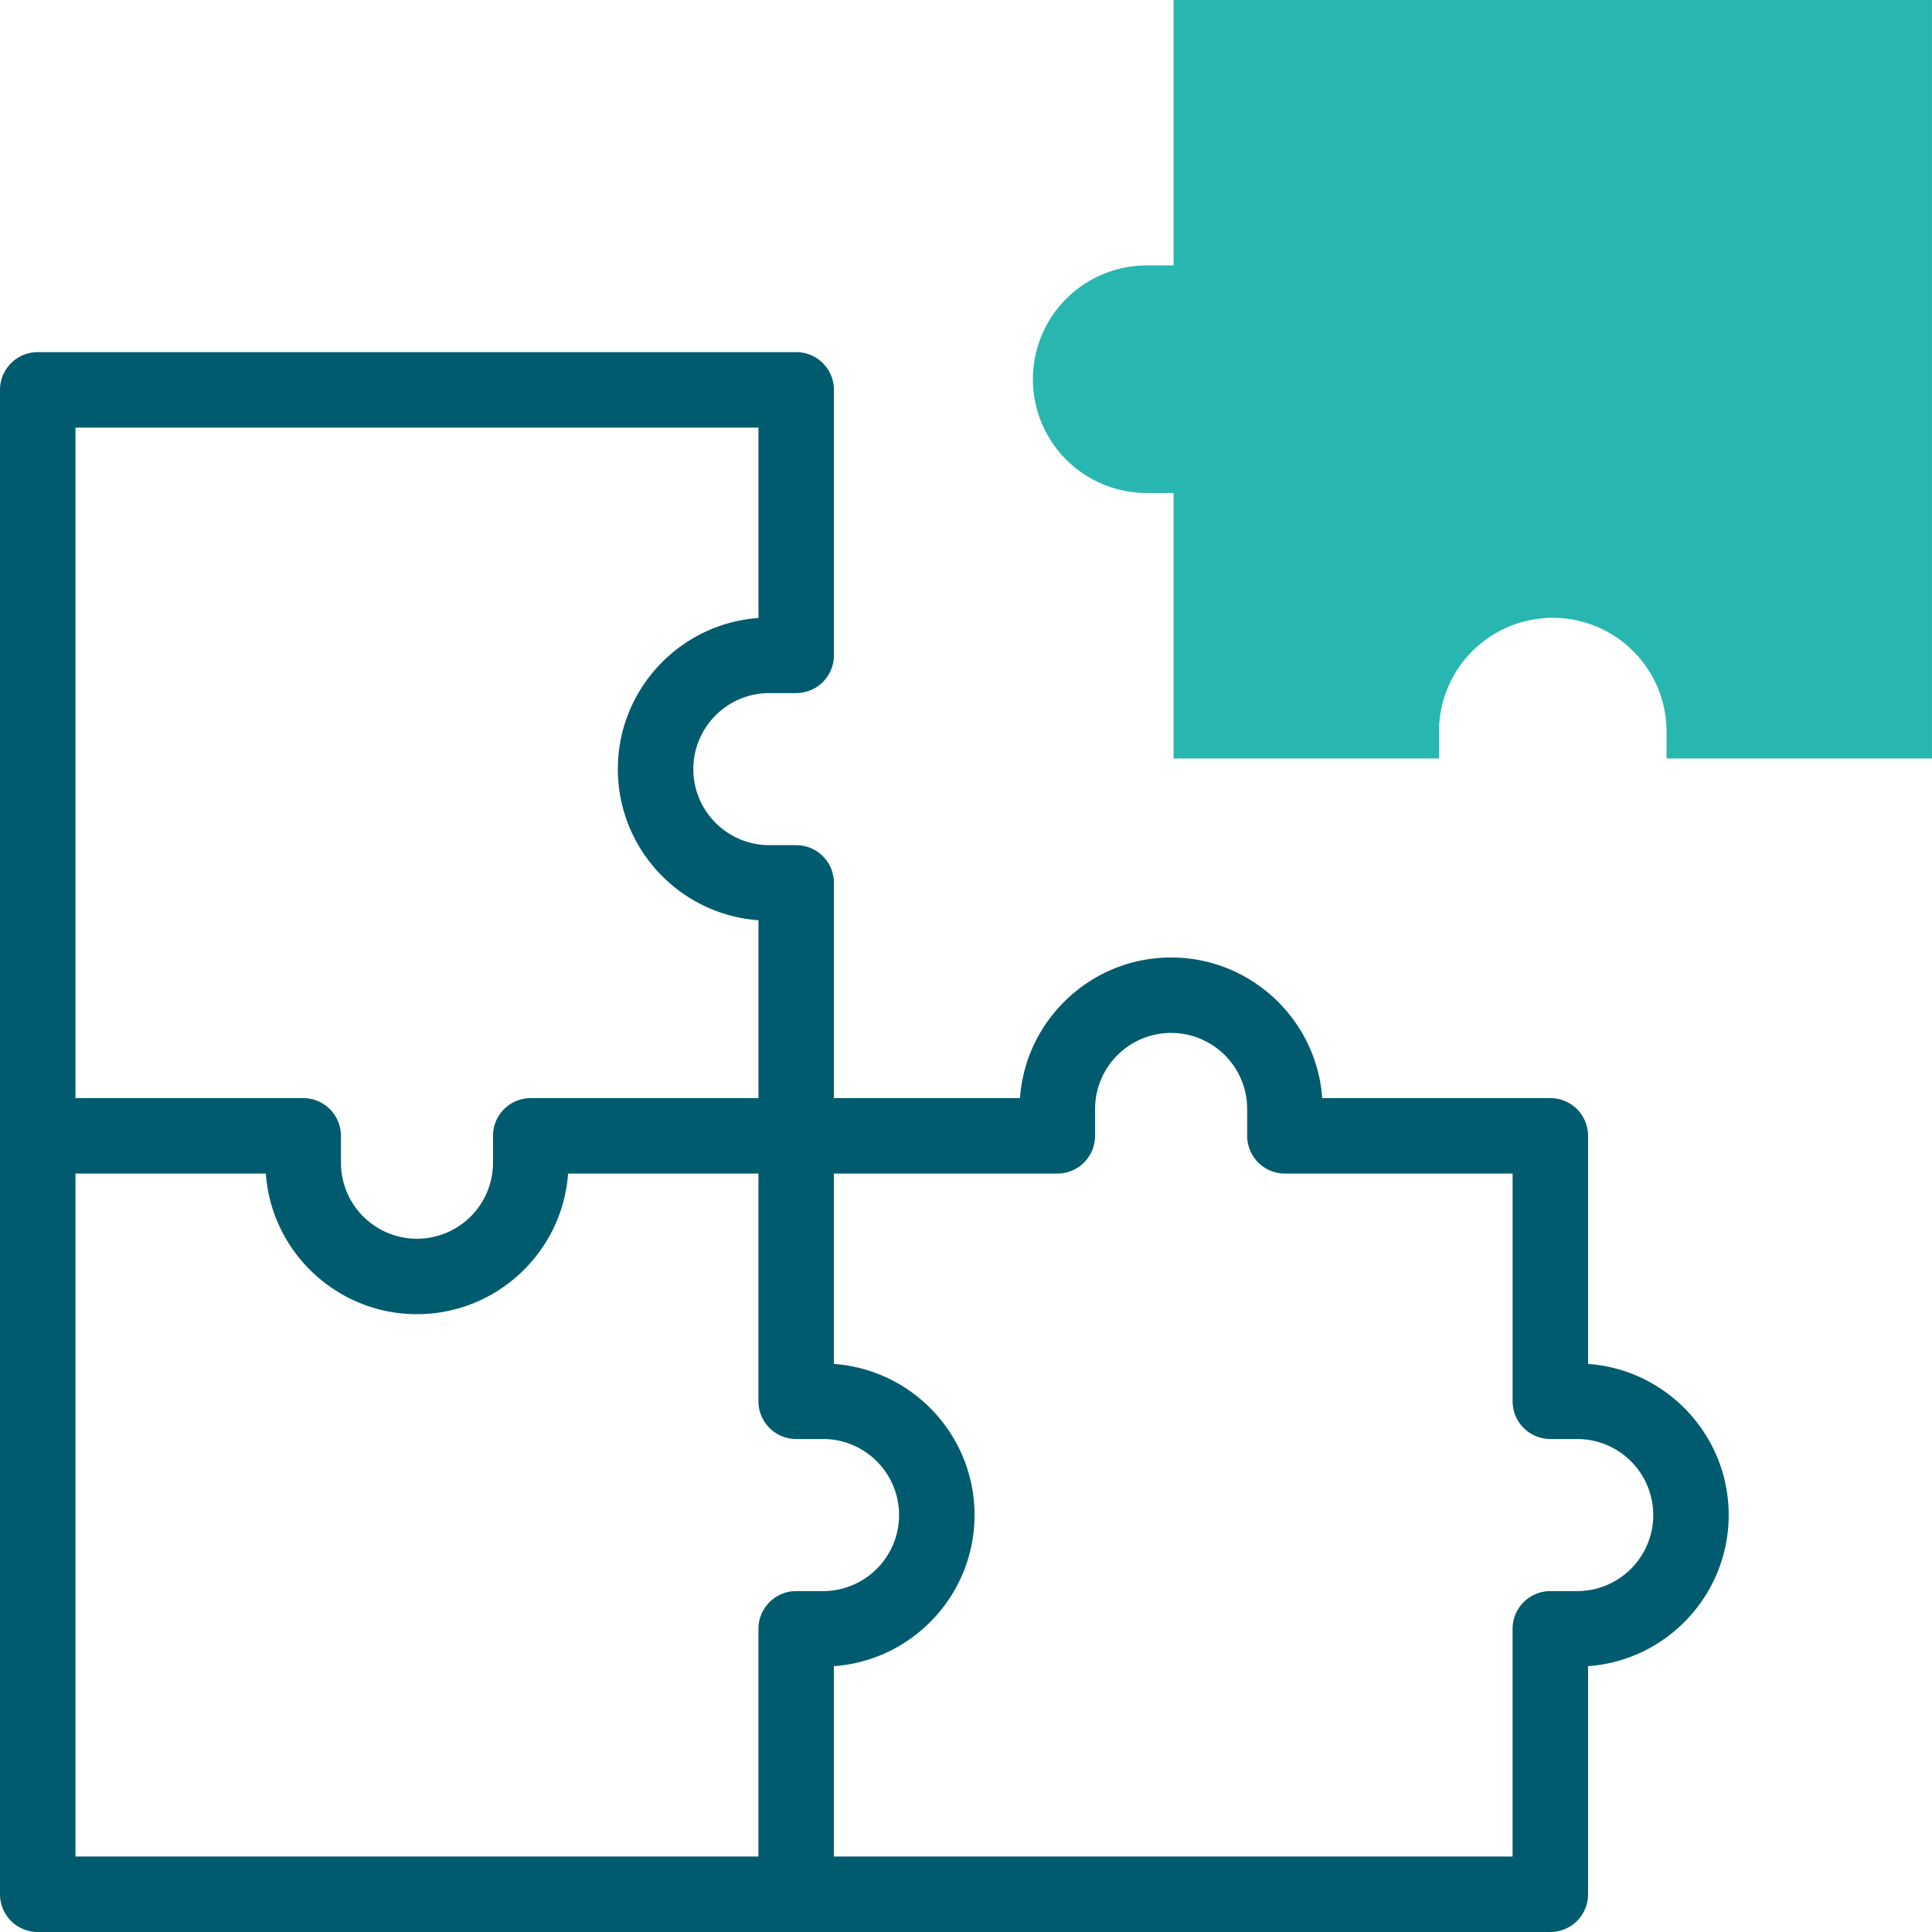
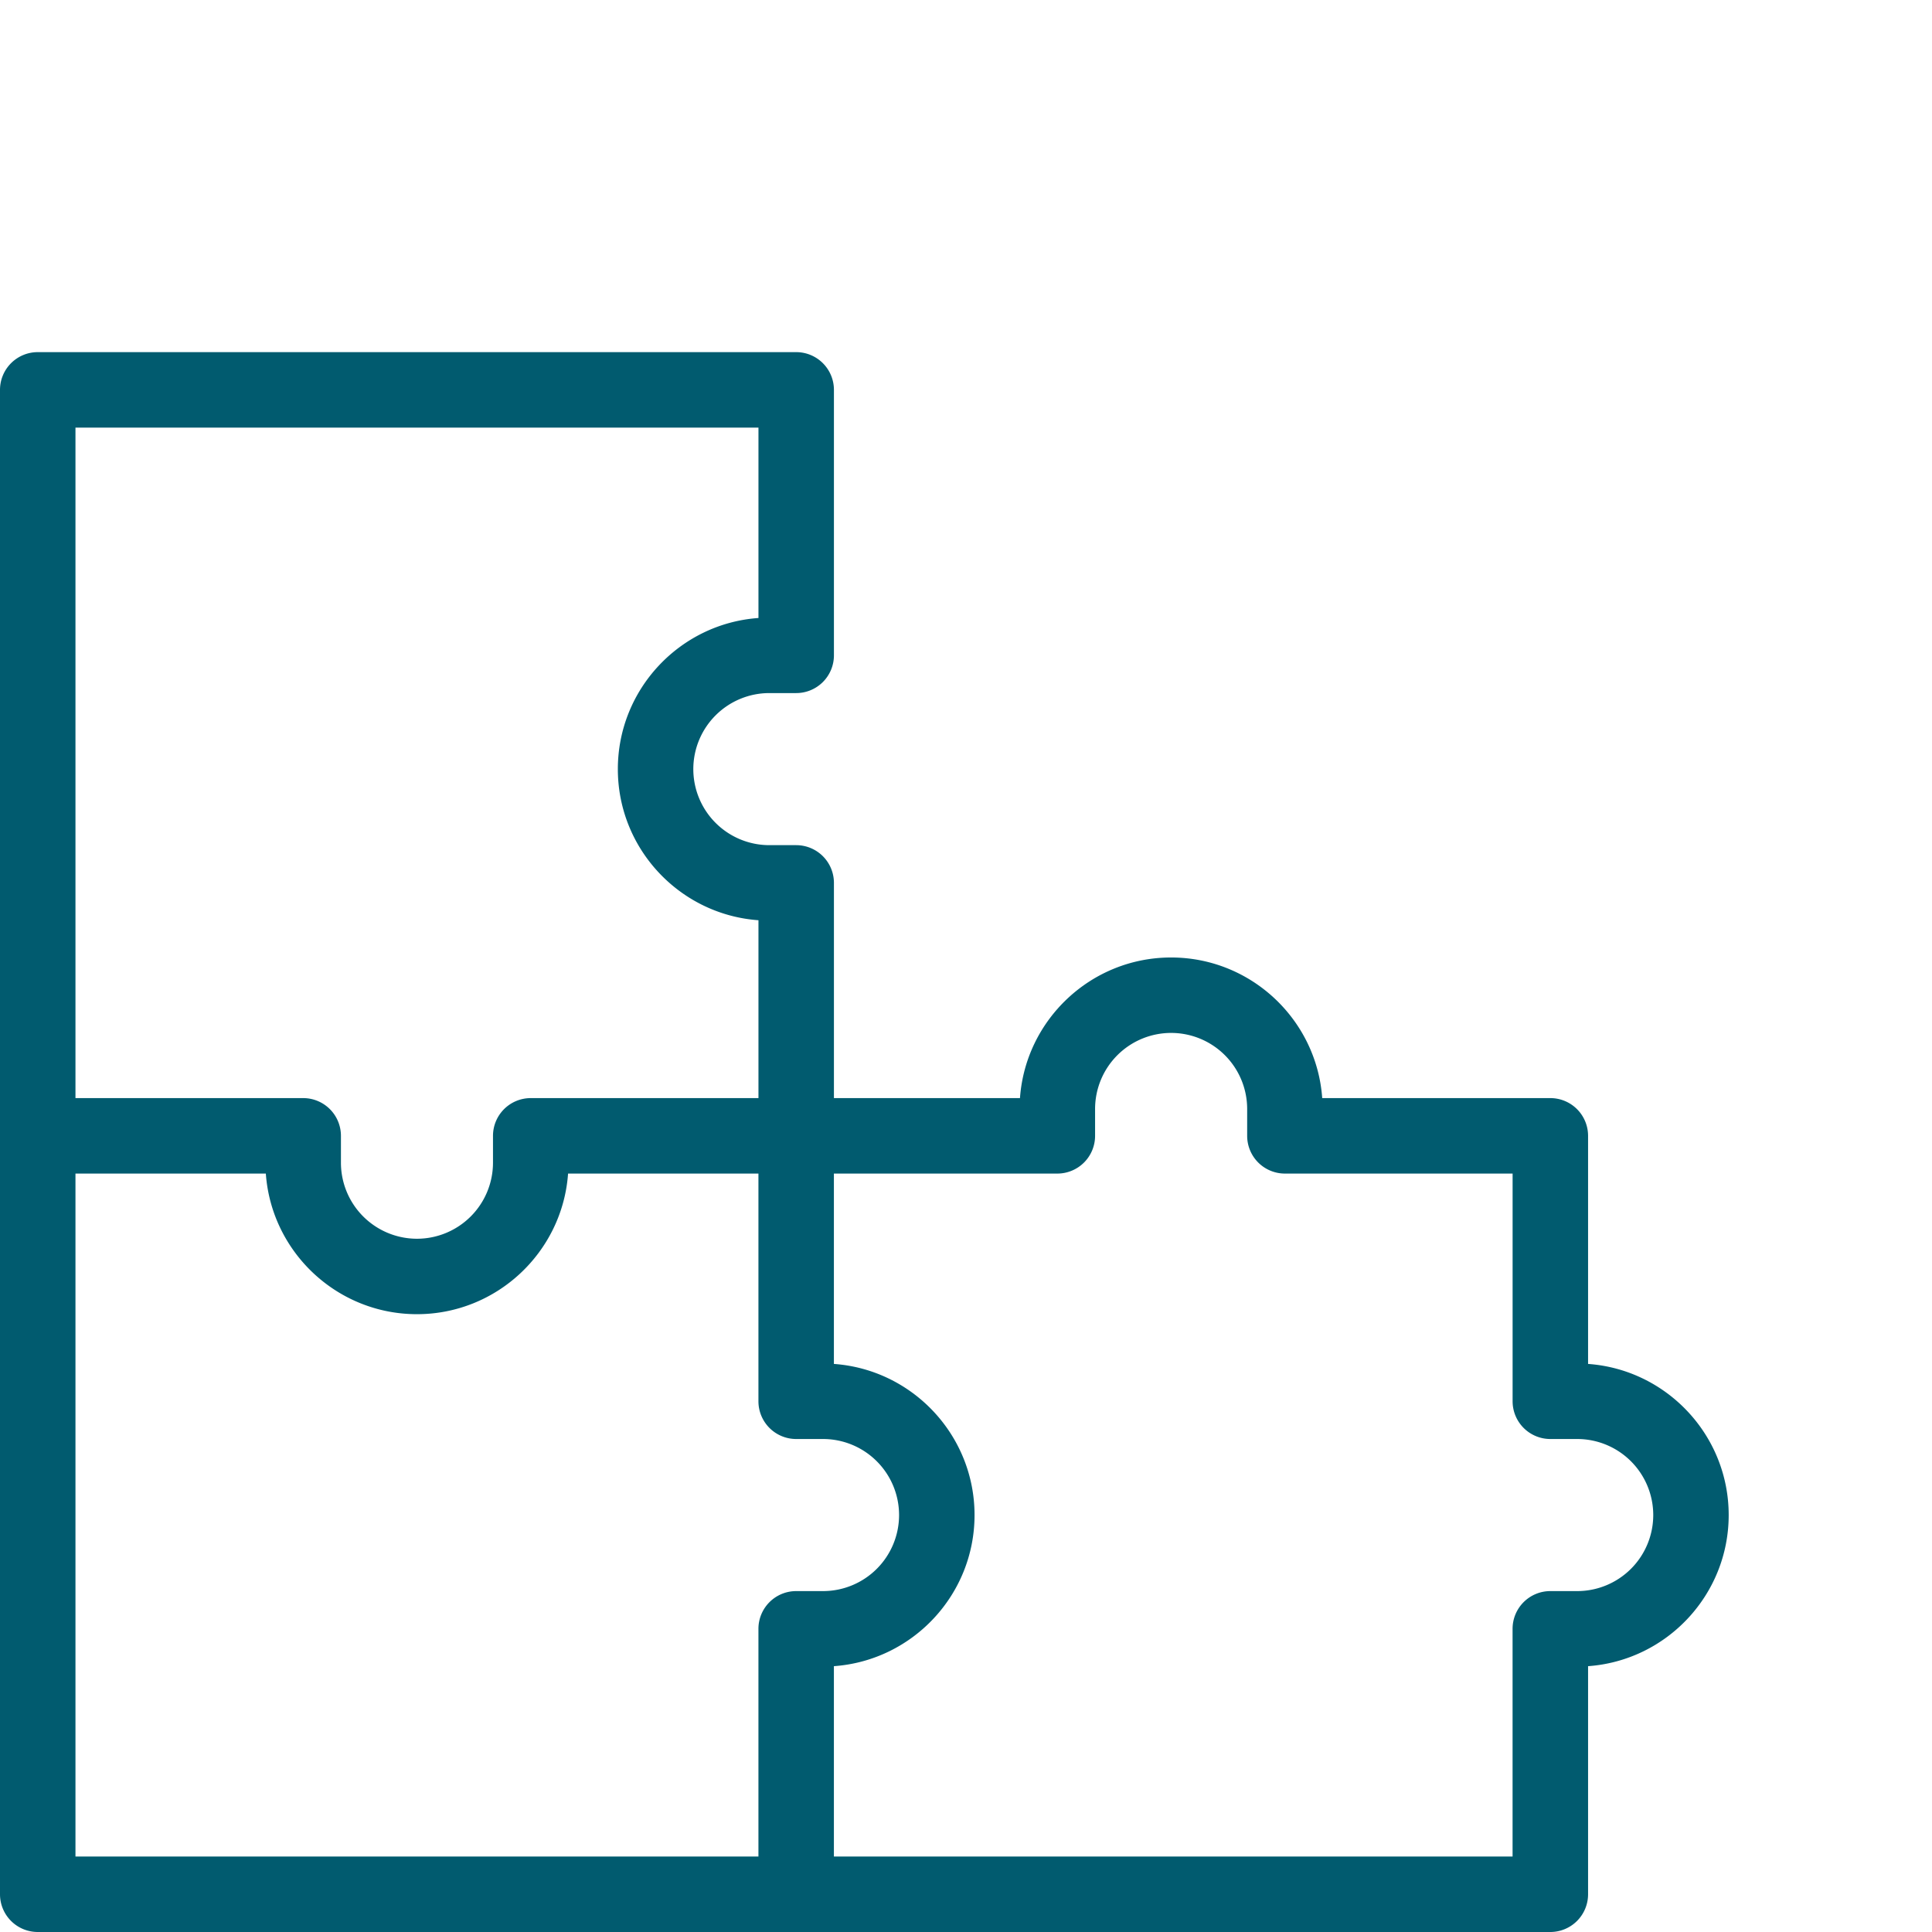
<svg xmlns="http://www.w3.org/2000/svg" width="64" height="64" fill="none">
-   <path d="M38.875 25.124v-8.793h-.89a3.77 3.77 0 0 1-3.769-3.769 3.77 3.77 0 0 1 3.769-3.769h.89V0h25.124v25.124.001h-8.793v-.89a3.77 3.77 0 0 0-3.769-3.769 3.77 3.77 0 0 0-3.769 3.769v.89h-8.793v-.001z" fill="#27b7b0" />
  <path d="M52.607 45.182v-7.556a1.25 1.25 0 0 0-1.25-1.25H43.8c-.185-2.6-2.36-4.658-5.006-4.658s-4.821 2.059-5.006 4.658h-6.163v-7.129a1.25 1.25 0 0 0-1.25-1.25h-.89a2.52 2.52 0 0 1-2.518-2.519 2.52 2.52 0 0 1 2.518-2.519h.89a1.25 1.25 0 0 0 1.25-1.25v-8.794a1.25 1.25 0 0 0-1.251-1.25H1.25A1.25 1.25 0 0 0 0 12.916V62.75A1.25 1.25 0 0 0 1.25 64h50.107a1.25 1.25 0 0 0 1.25-1.25v-7.556c2.6-.185 4.658-2.36 4.658-5.006s-2.059-4.821-4.658-5.006zM25.125 14.166v6.306c-2.6.185-4.658 2.36-4.658 5.006s2.059 4.82 4.658 5.006v5.892h-7.544a1.25 1.25 0 0 0-1.25 1.25v.89a2.52 2.52 0 0 1-2.519 2.519 2.52 2.52 0 0 1-2.518-2.519v-.89a1.25 1.25 0 0 0-1.25-1.25H2.5V14.166h22.625zM2.5 38.876h6.306c.185 2.6 2.36 4.658 5.006 4.658s4.821-2.059 5.006-4.658h6.306v7.543a1.25 1.25 0 0 0 1.25 1.25h.89a2.52 2.52 0 0 1 2.519 2.519 2.52 2.52 0 0 1-2.519 2.519h-.89a1.25 1.25 0 0 0-1.25 1.25V61.5H2.5V38.876zm49.746 13.831h-.89a1.25 1.25 0 0 0-1.25 1.25V61.5H27.624v-6.306c2.6-.185 4.659-2.36 4.659-5.006s-2.059-4.821-4.659-5.006v-6.306h7.402a1.25 1.25 0 0 0 1.25-1.25v-.89a2.52 2.52 0 0 1 2.519-2.519 2.52 2.52 0 0 1 2.519 2.519v.89a1.25 1.25 0 0 0 1.25 1.25h7.543v7.543a1.25 1.25 0 0 0 1.25 1.25h.89a2.52 2.52 0 0 1 2.519 2.519 2.52 2.52 0 0 1-2.518 2.519z" fill="#015b6f" />
</svg>